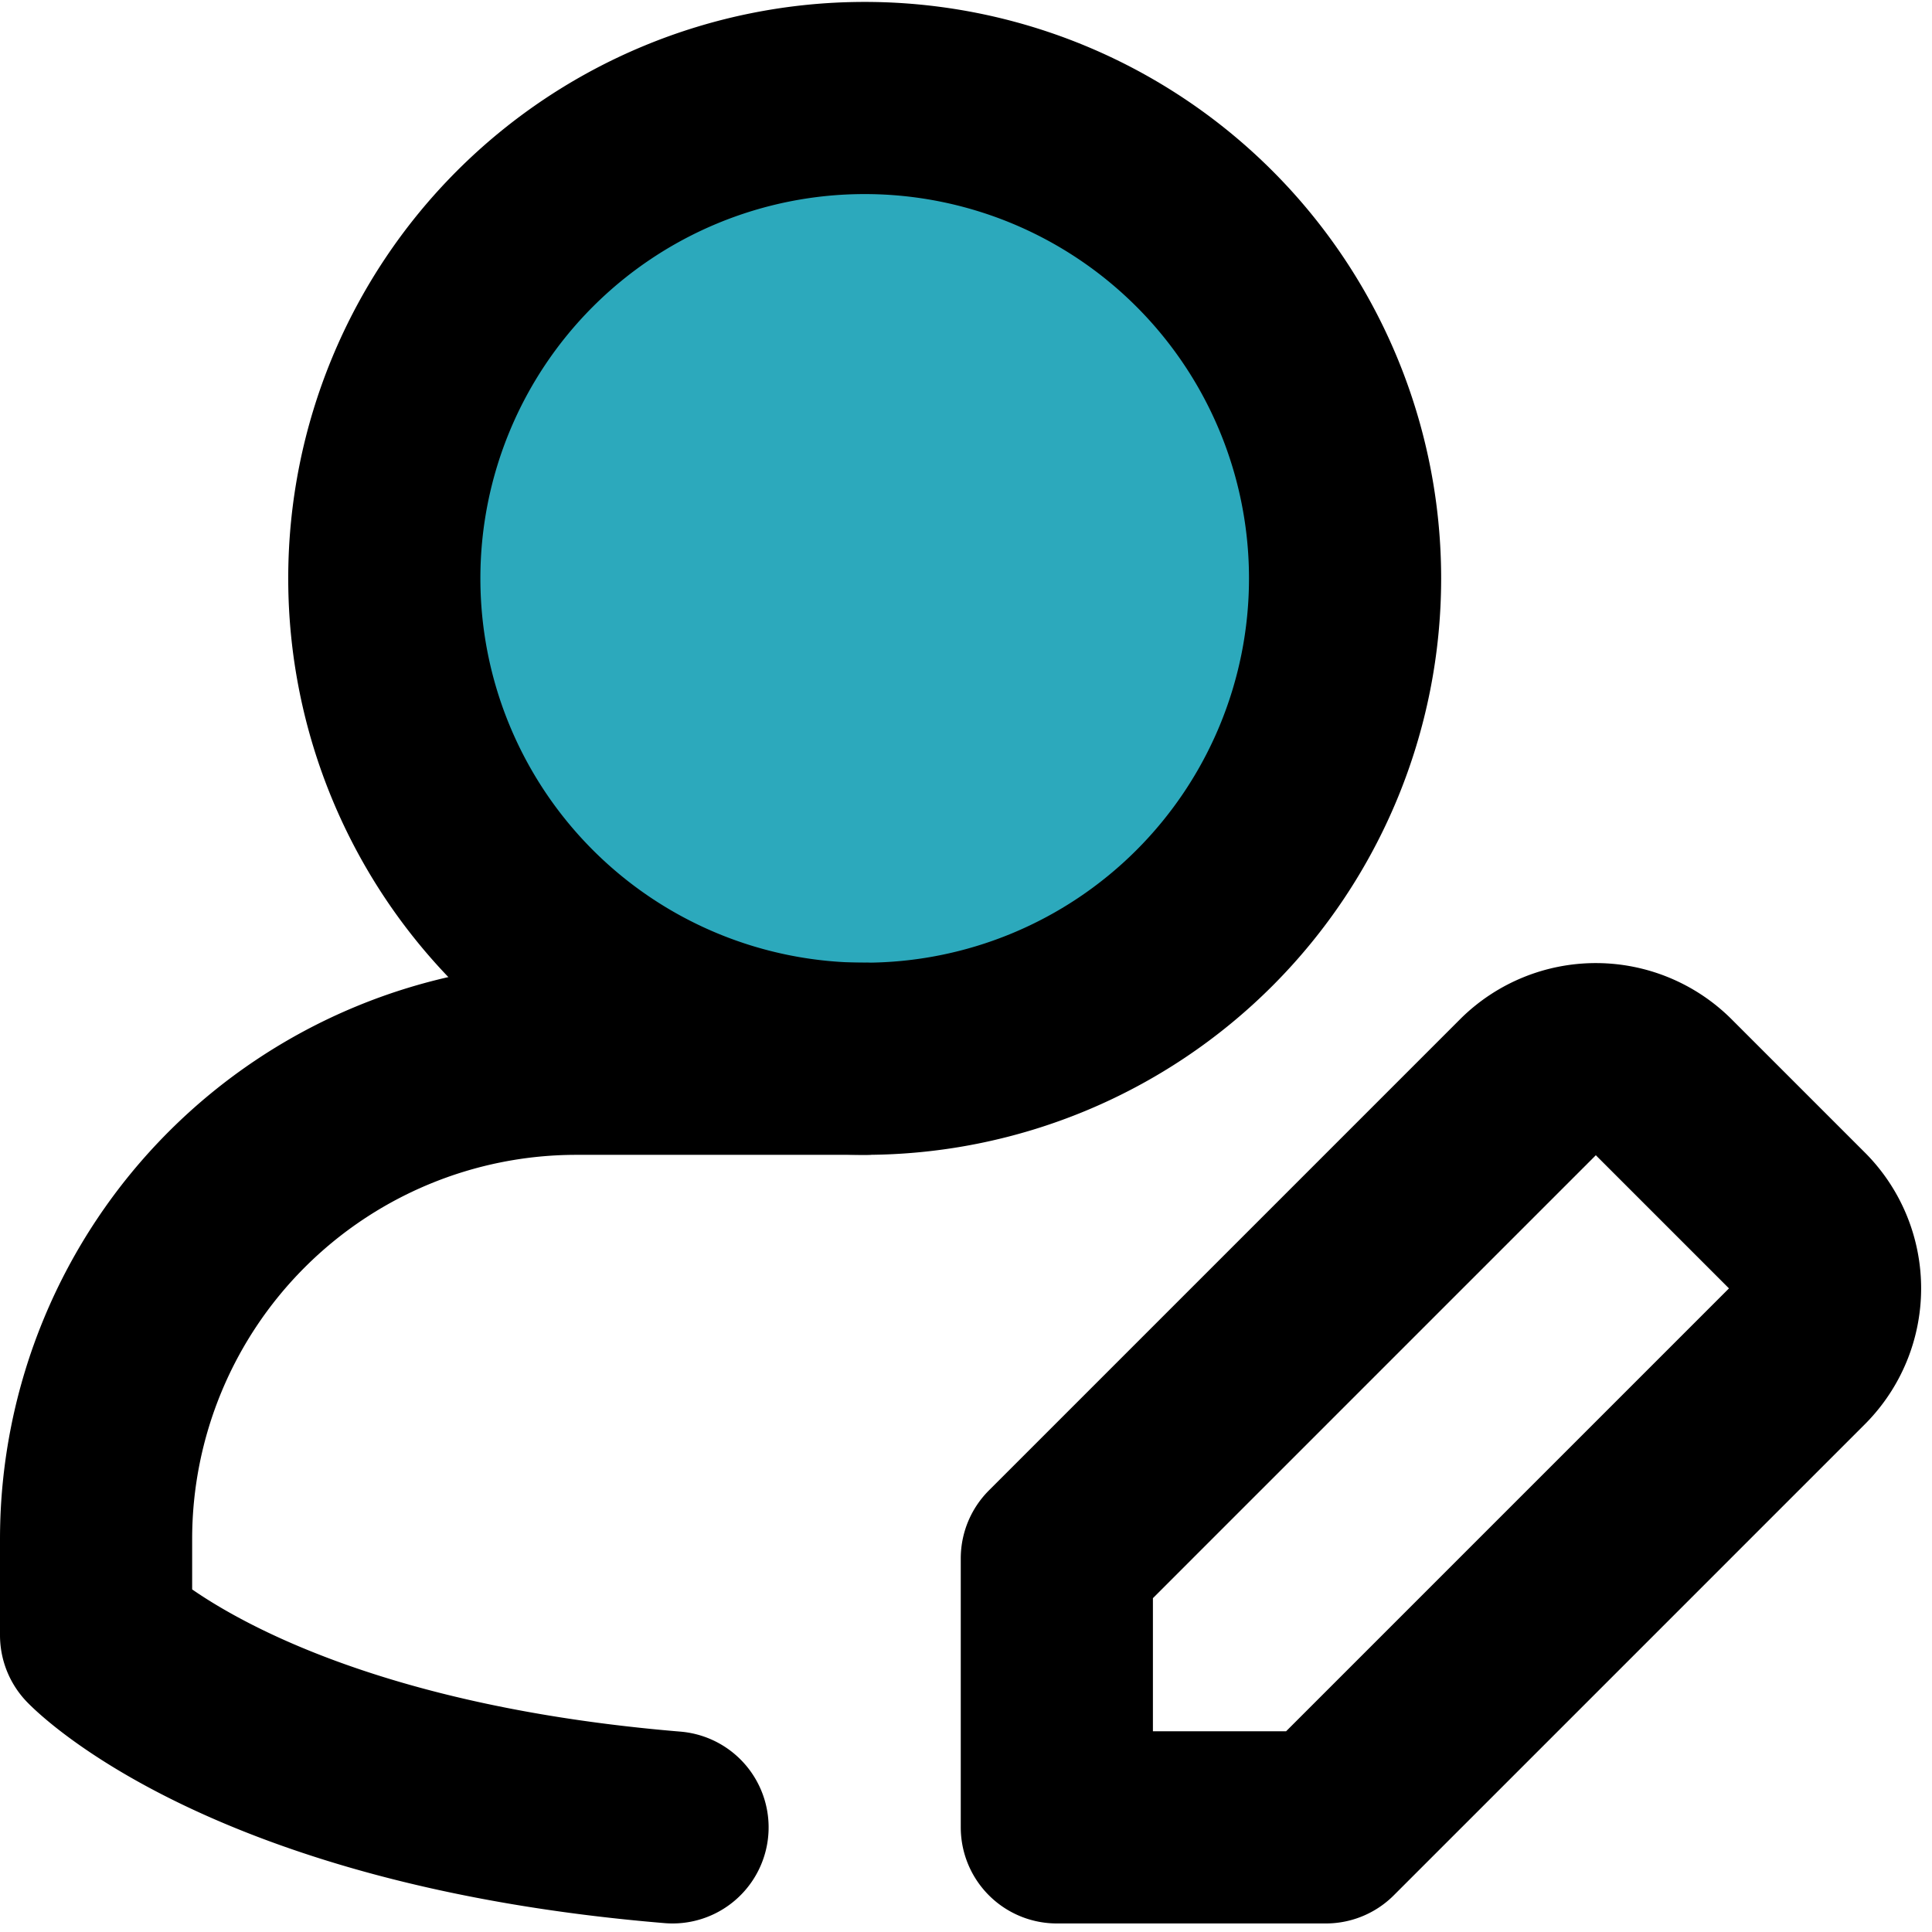
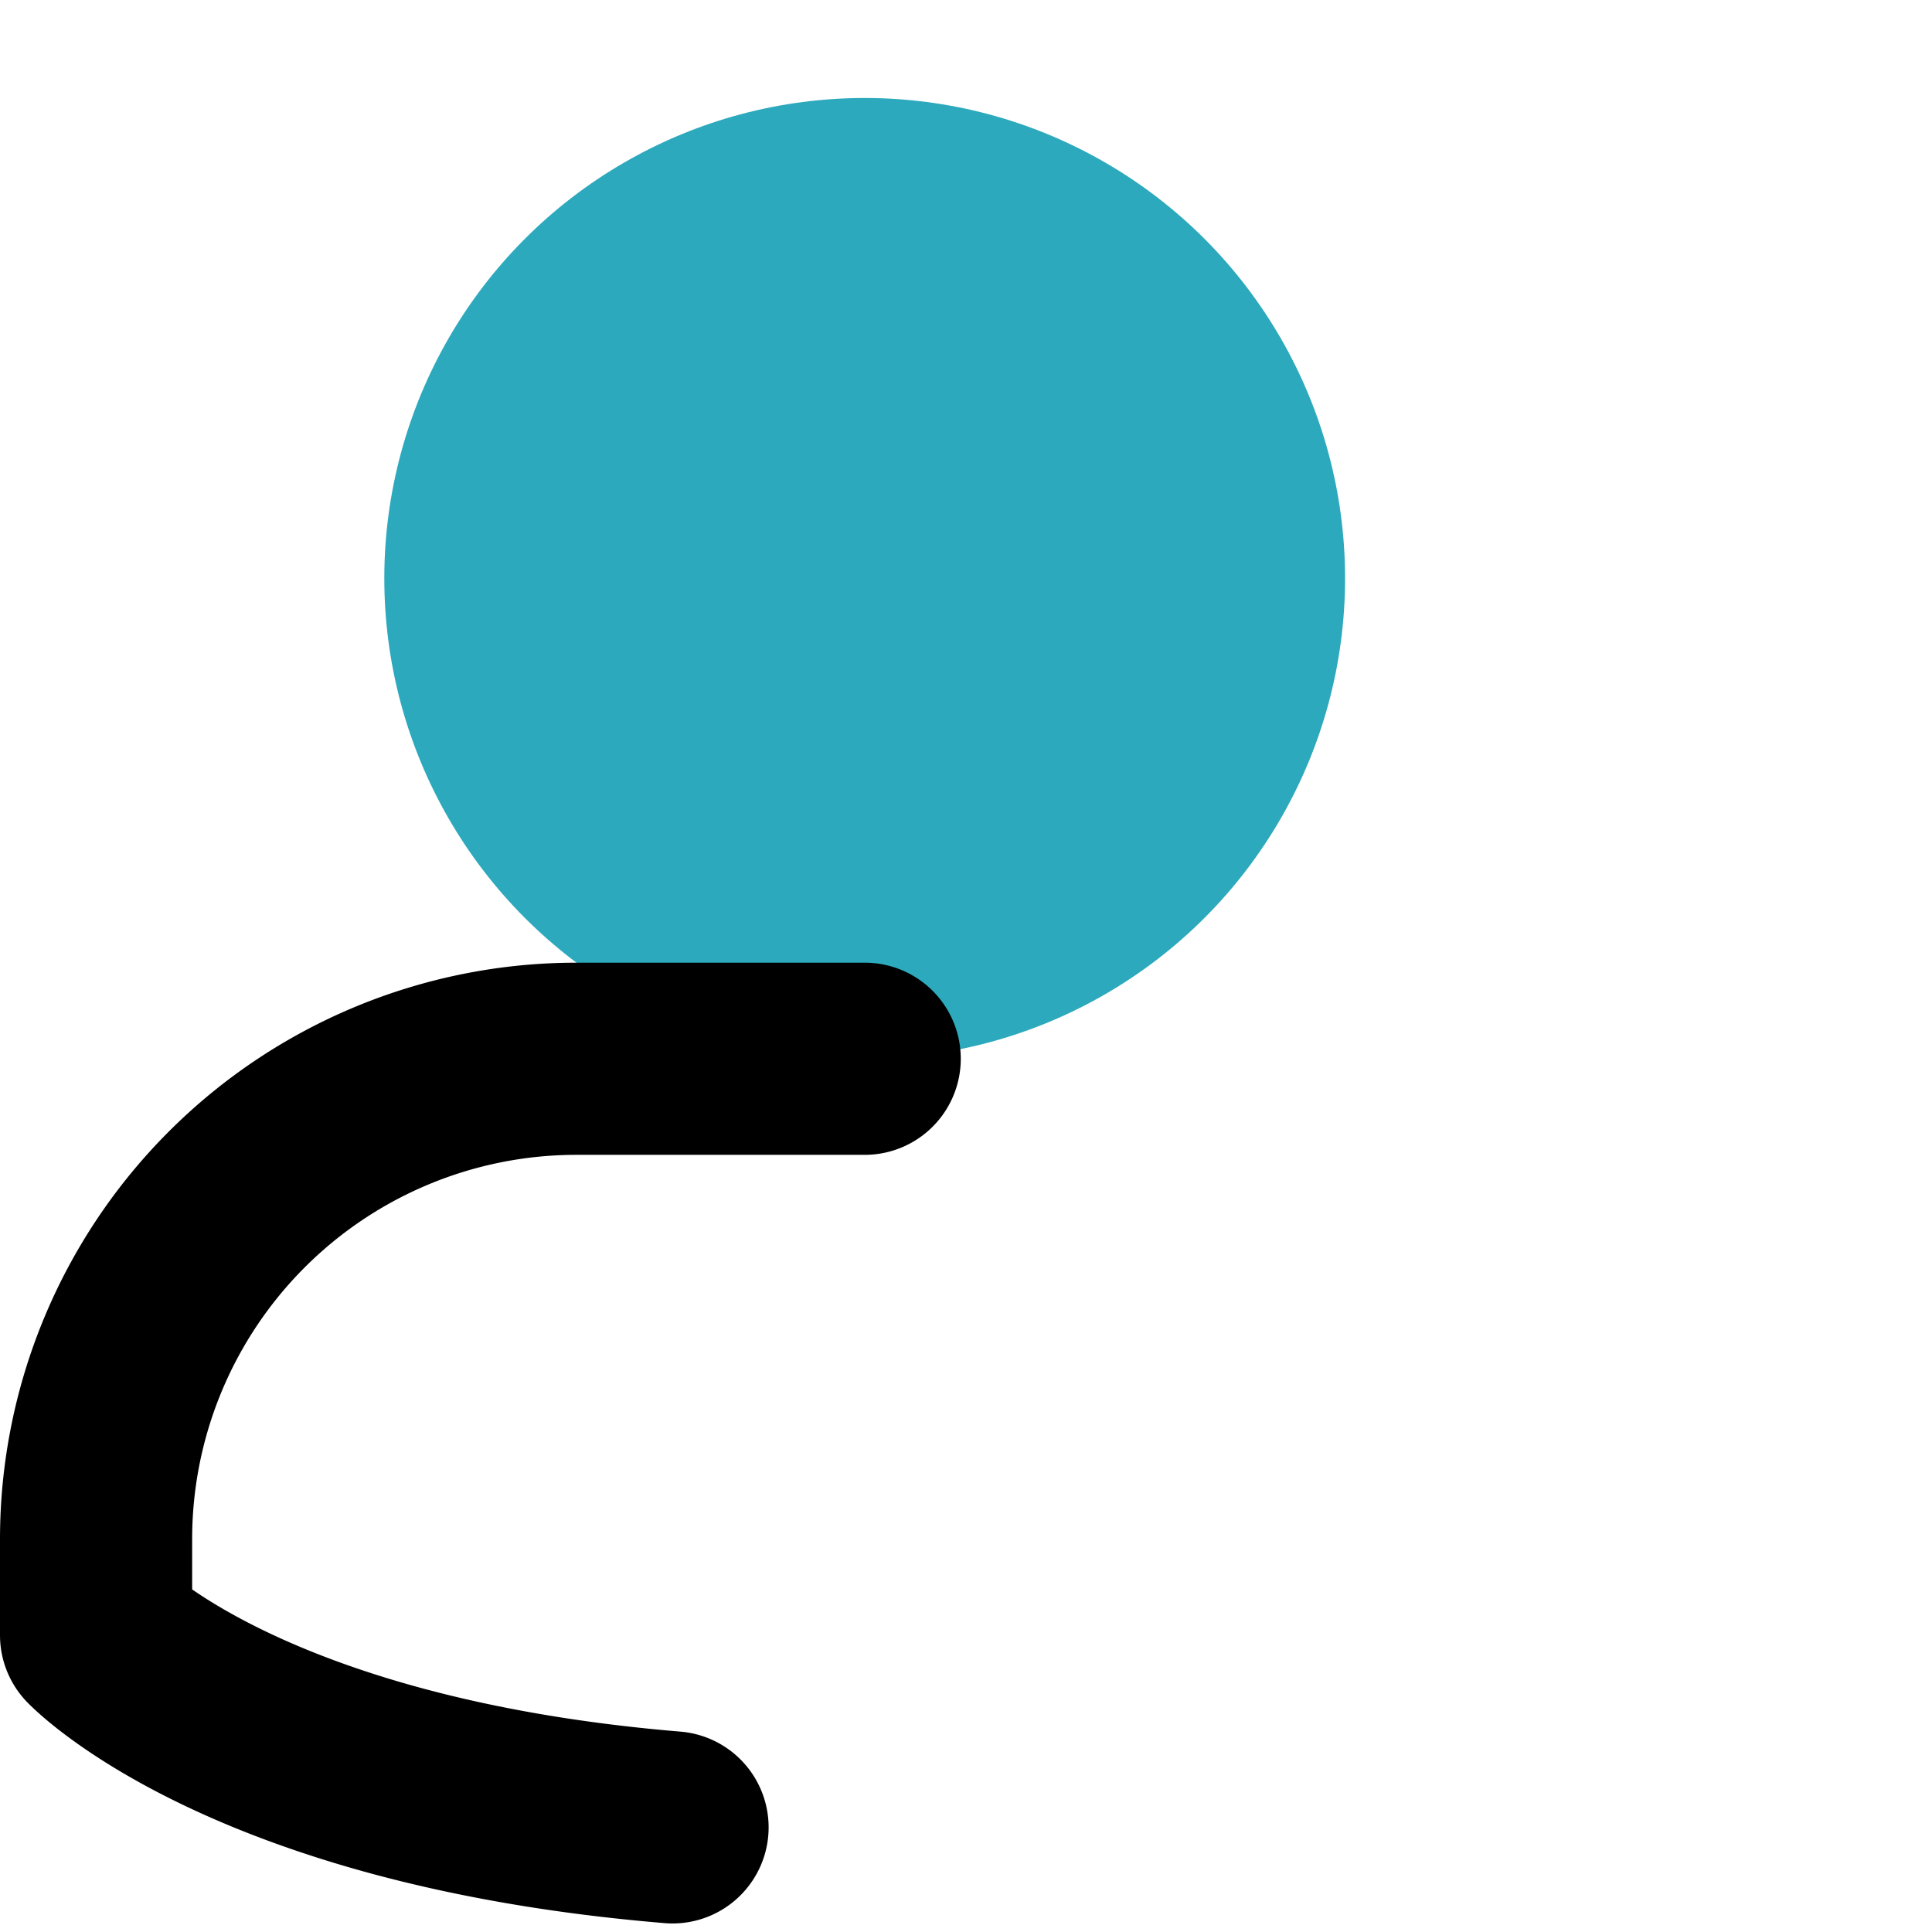
<svg xmlns="http://www.w3.org/2000/svg" width="800px" height="800px" viewBox="0 -0.02 20.109 20.109">
  <g id="edit-user-3" transform="translate(-2 -2)">
    <circle id="secondary" fill="#2ca9bc" cx="5" cy="5" r="5" transform="translate(6 3)" />
    <path id="primary" d="M9,21c-4.45-.37-6-2-6-2V18a5,5,0,0,1,5-5h3" fill="none" stroke="#000000" stroke-linecap="round" stroke-linejoin="round" stroke-width="2" />
-     <path id="primary-2" data-name="primary" d="M20.71,16.09,15.8,21H13V18.2l4.91-4.91a1,1,0,0,1,1.4,0l1.4,1.4A1,1,0,0,1,20.71,16.09ZM11,3a5,5,0,1,0,5,5A5,5,0,0,0,11,3Z" fill="none" stroke="#000000" stroke-linecap="round" stroke-linejoin="round" stroke-width="2" />
  </g>
</svg>